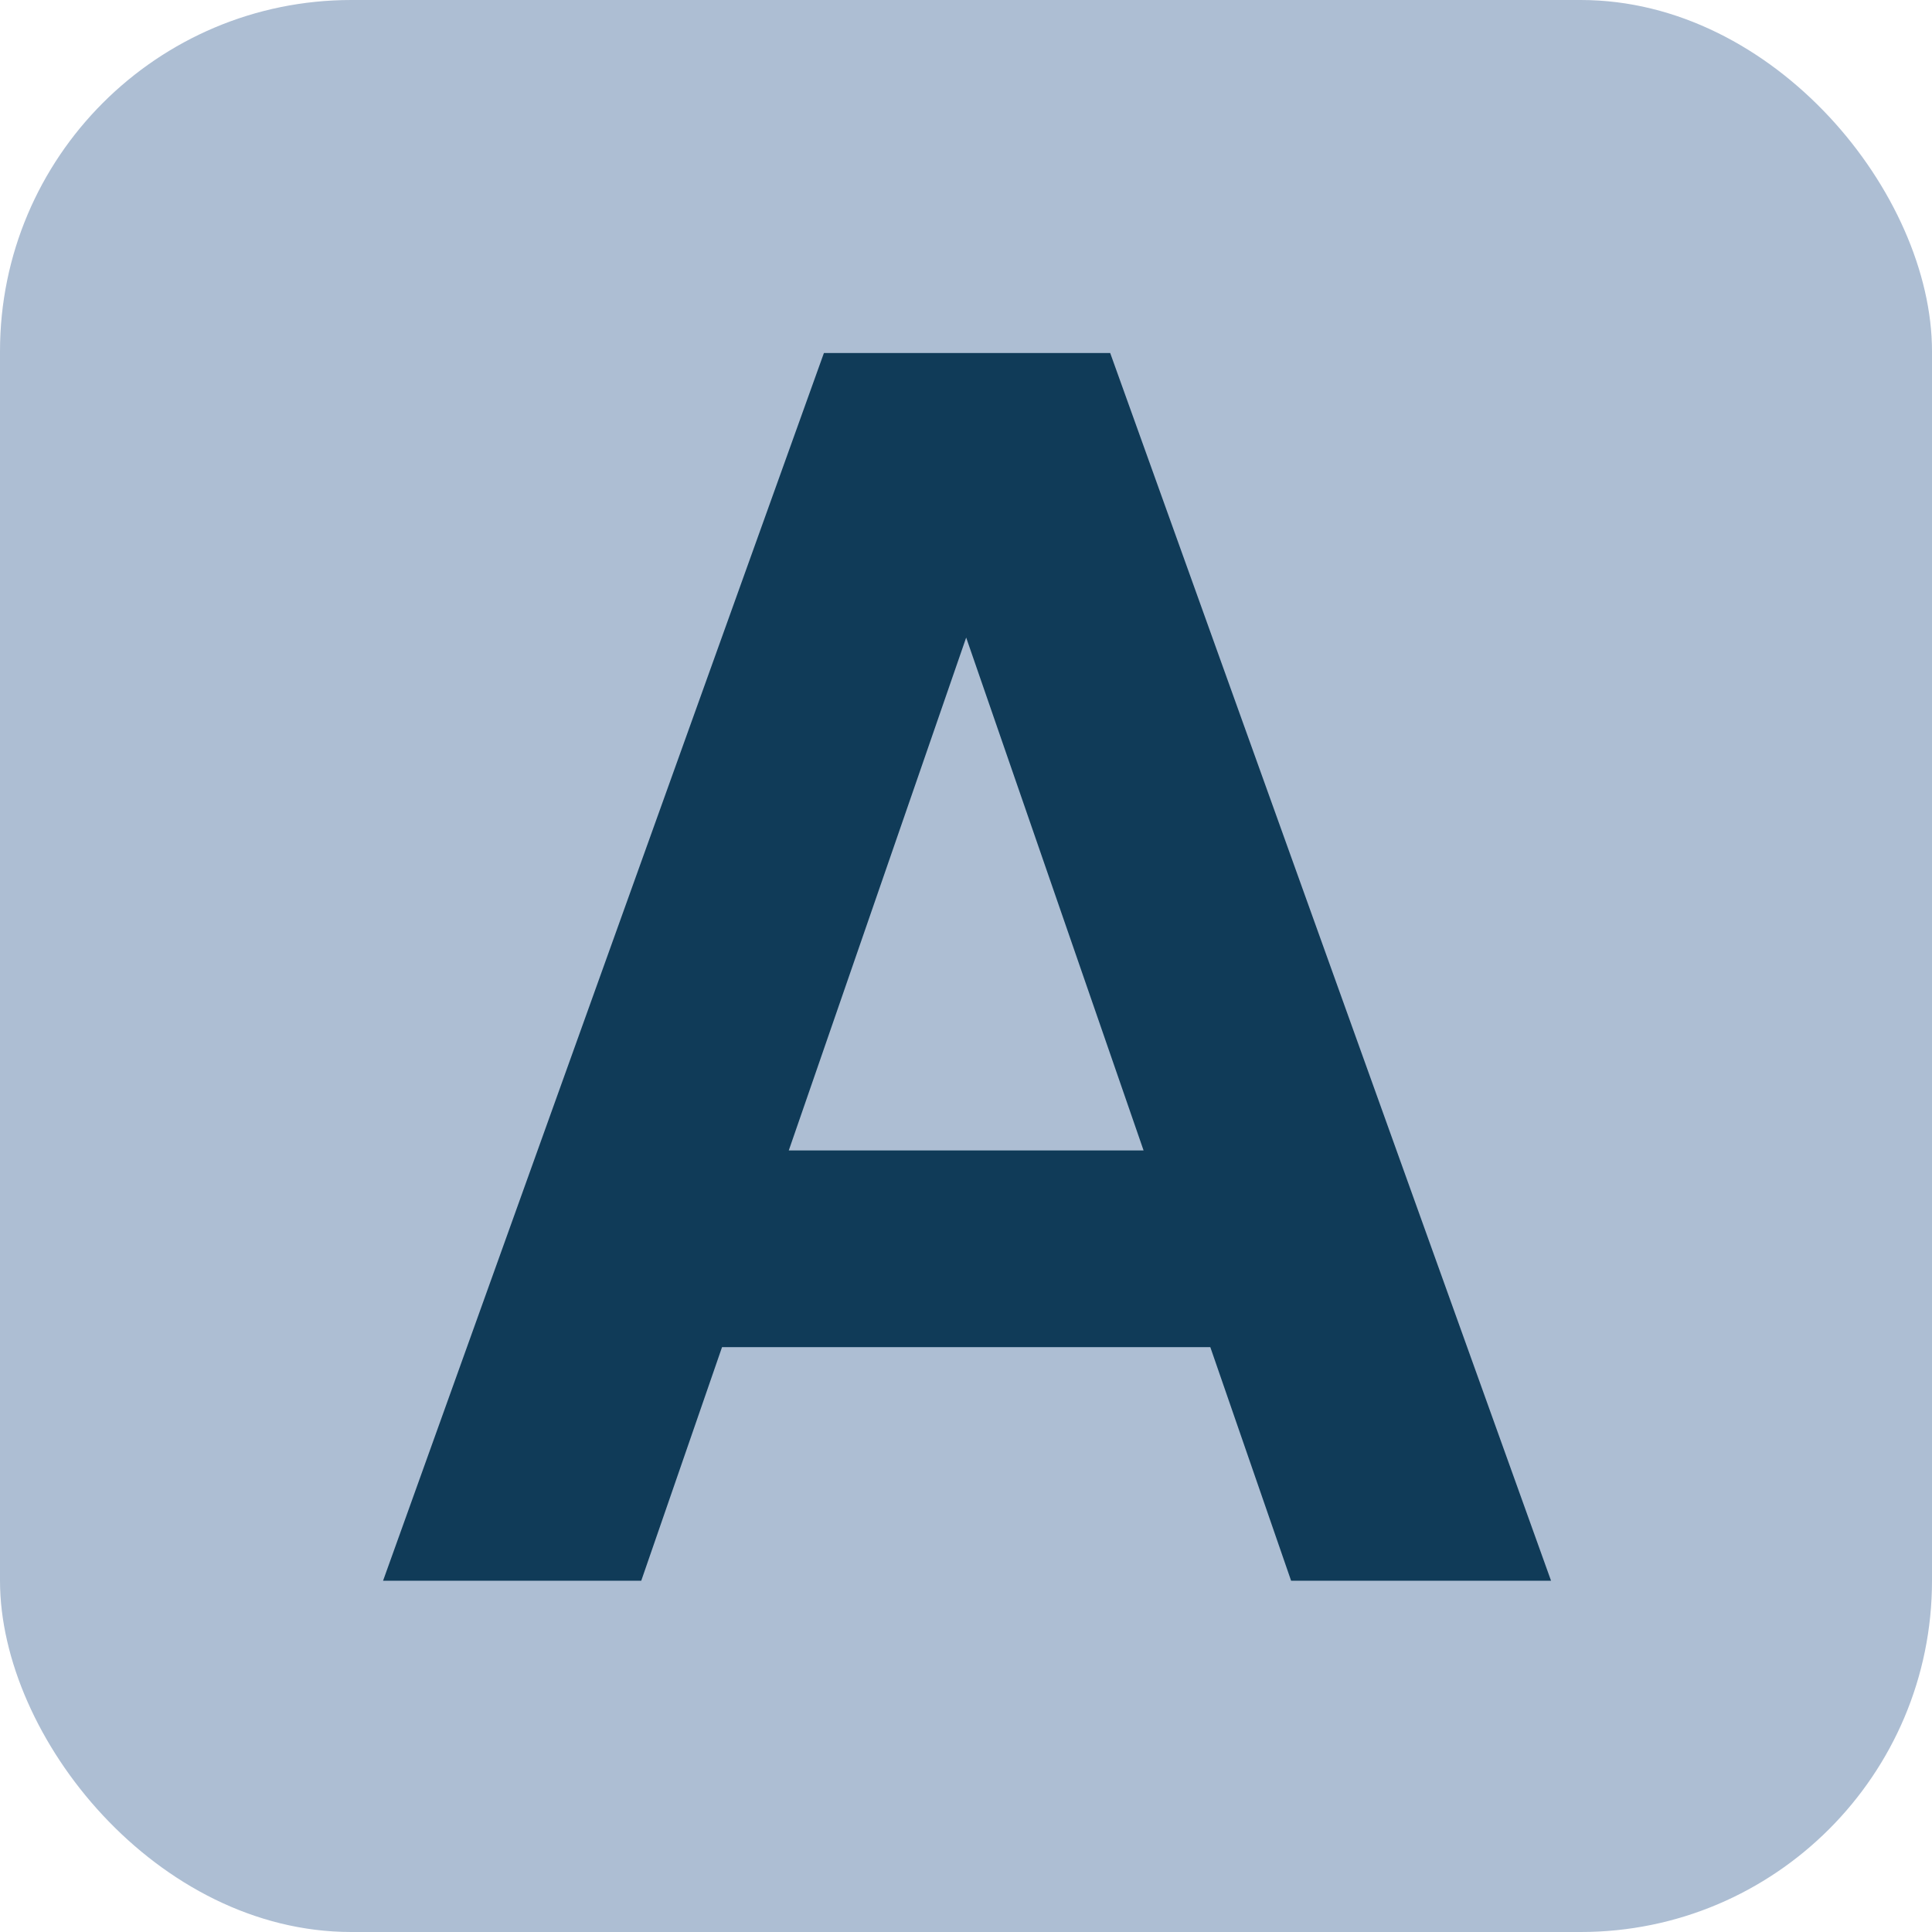
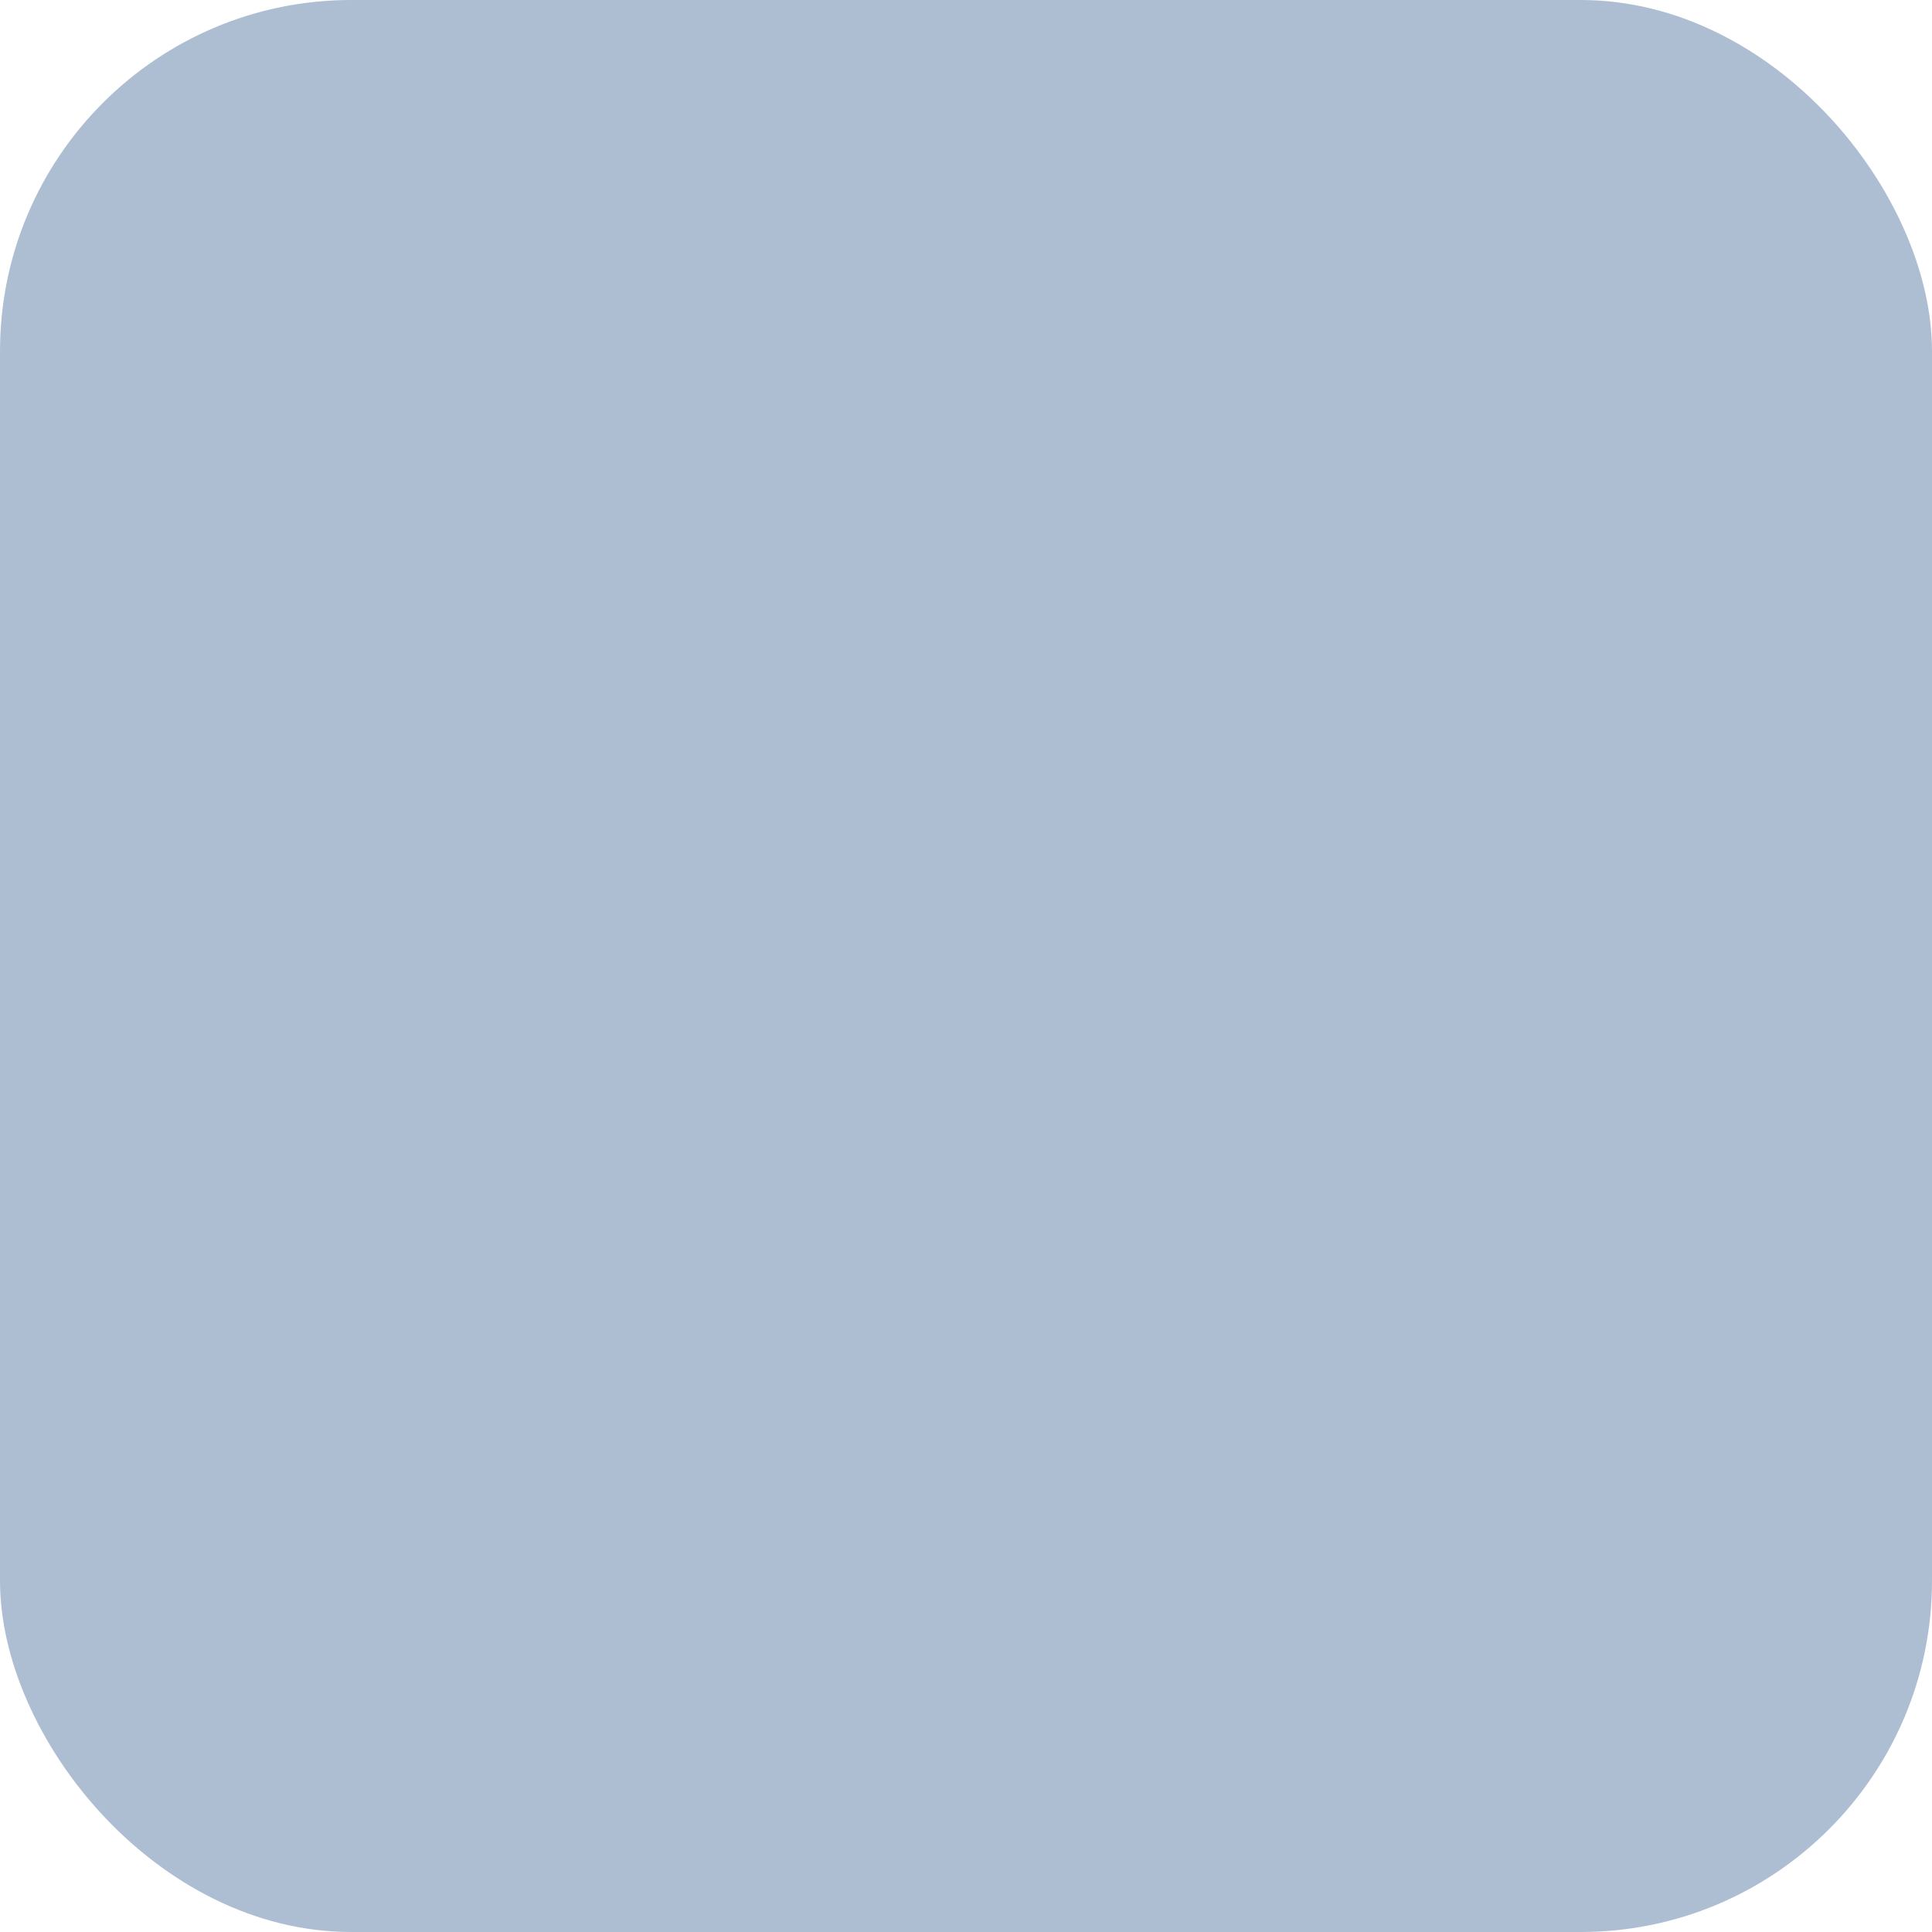
<svg xmlns="http://www.w3.org/2000/svg" width="22" height="22" viewBox="0 0 22 22" fill="none">
  <rect width="22" height="22" rx="4" fill="#ADBED3" />
-   <path d="M13.782 15.34H8.222L7.302 18H4.362L9.382 4.02H12.642L17.662 18H14.702L13.782 15.34ZM13.022 13.1L11.002 7.26L8.982 13.1H13.022Z" fill="#103B58" />
</svg>